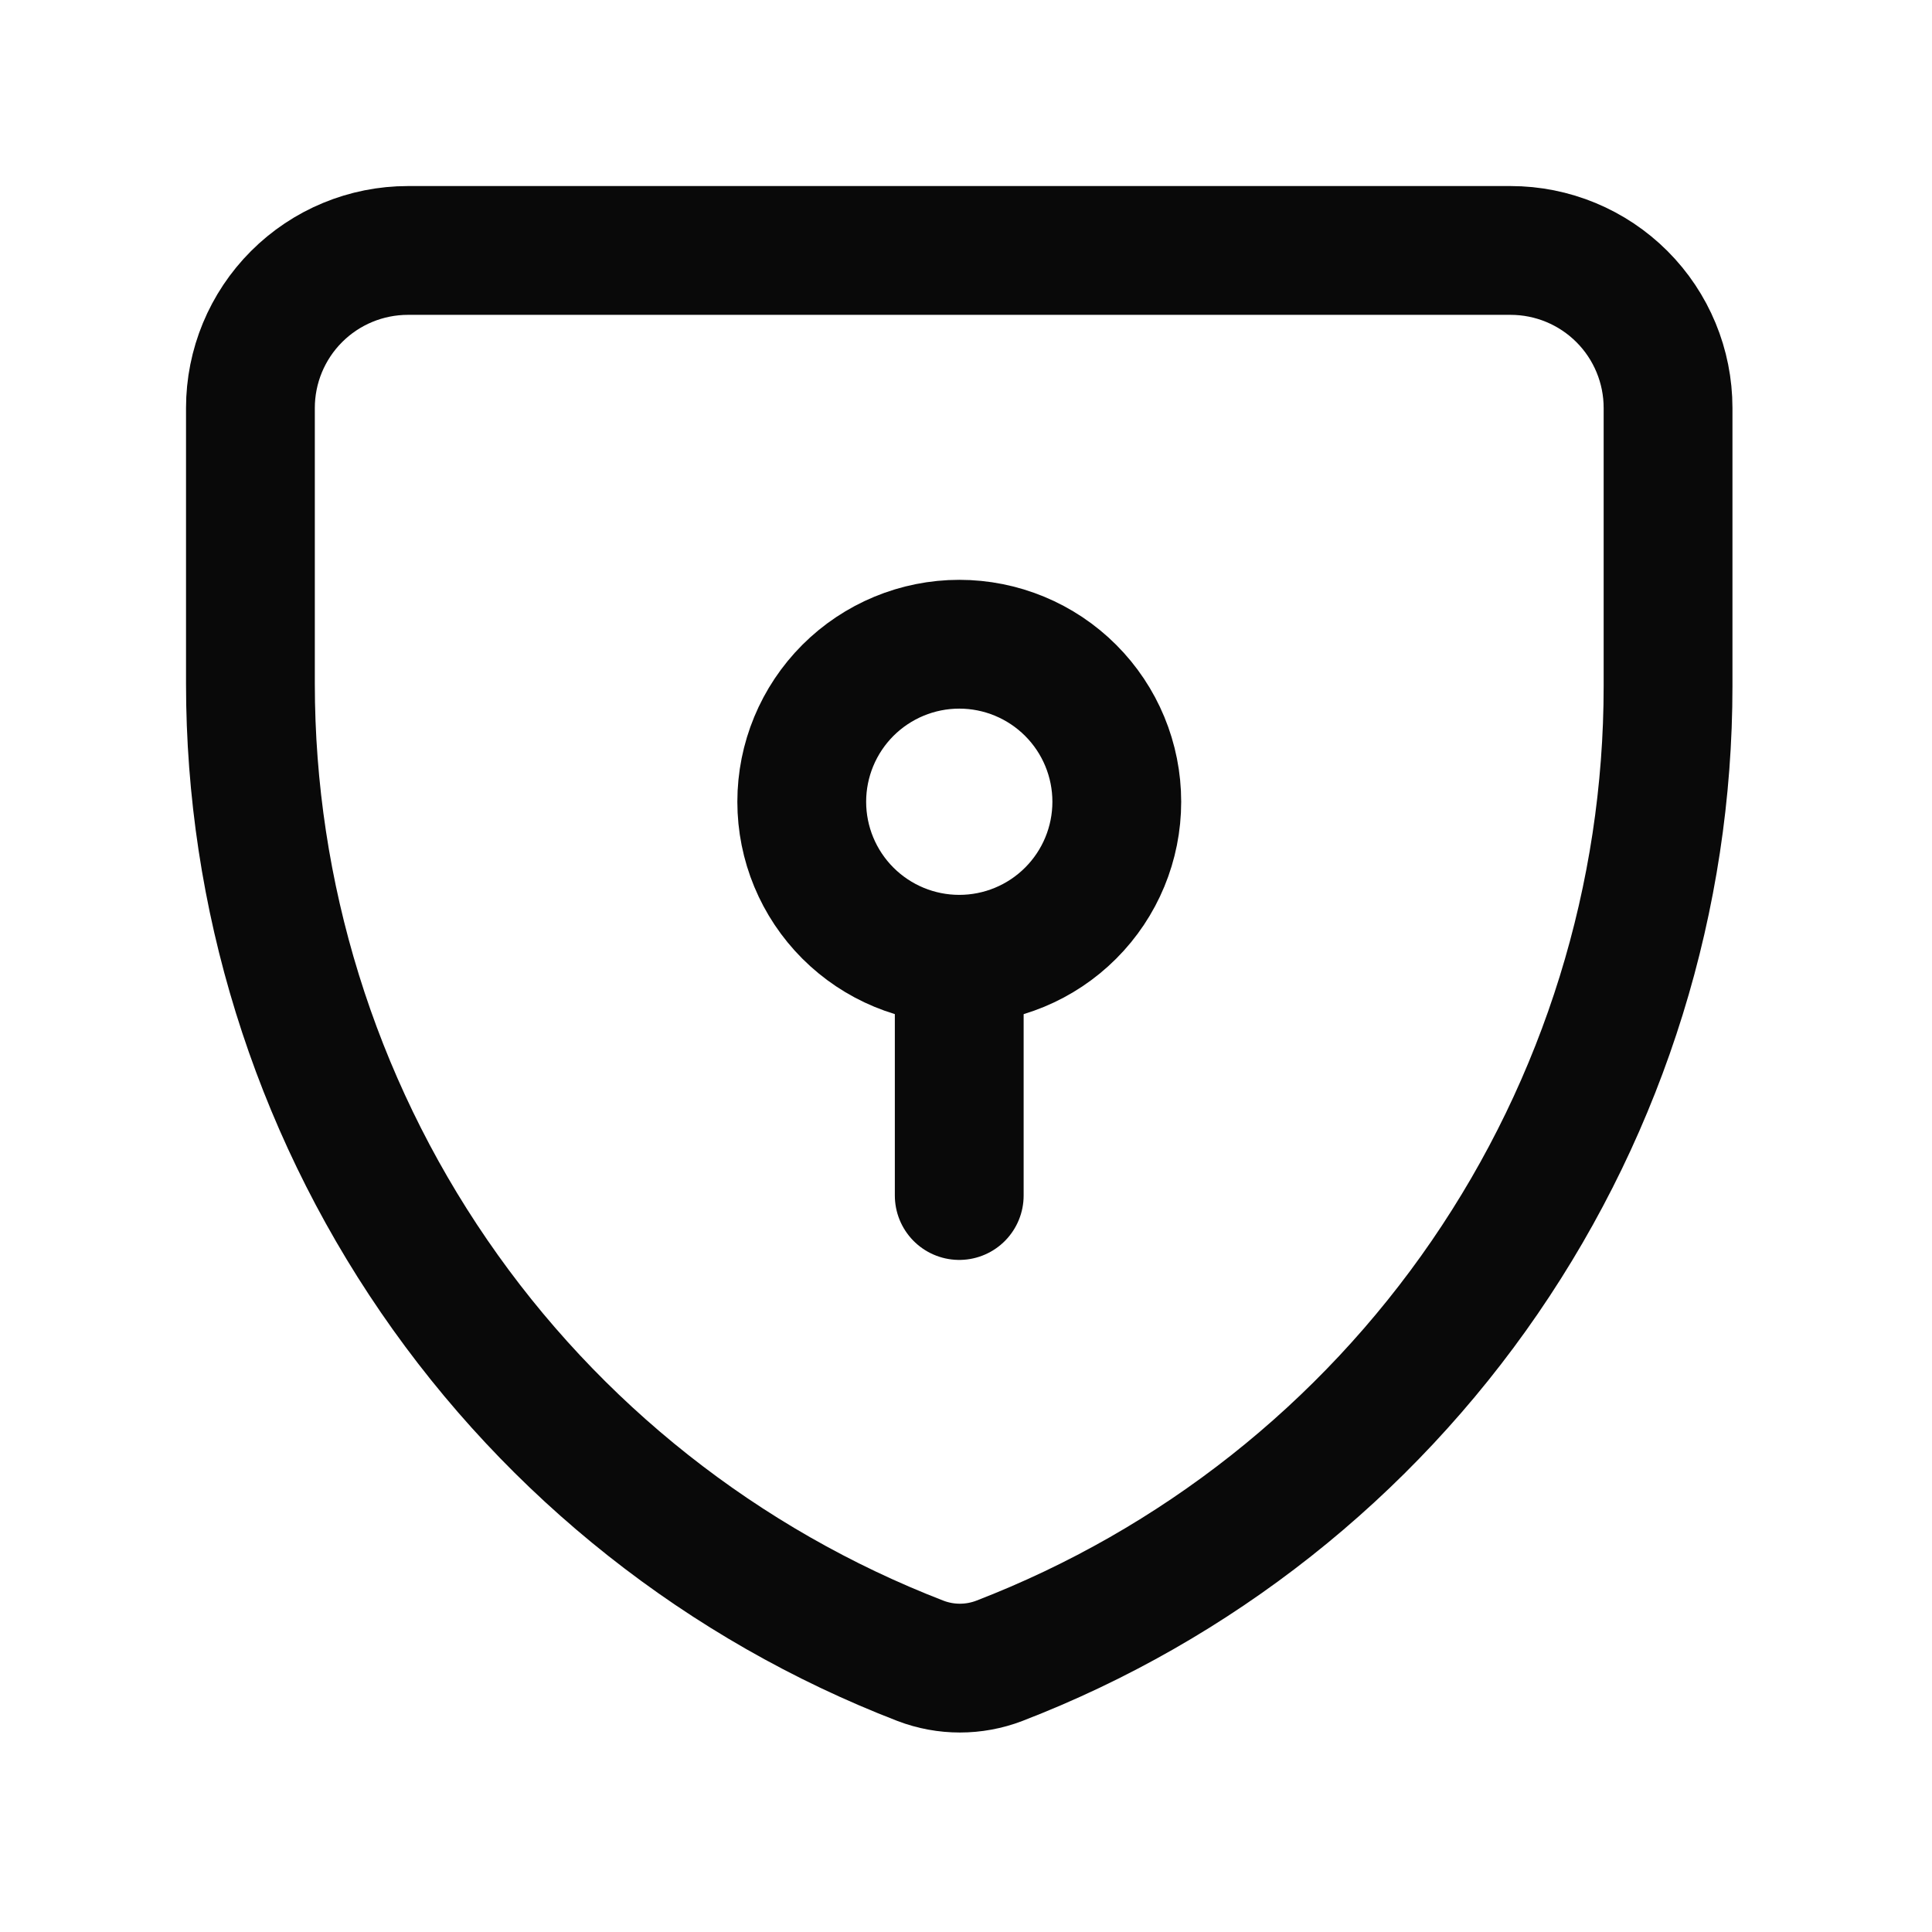
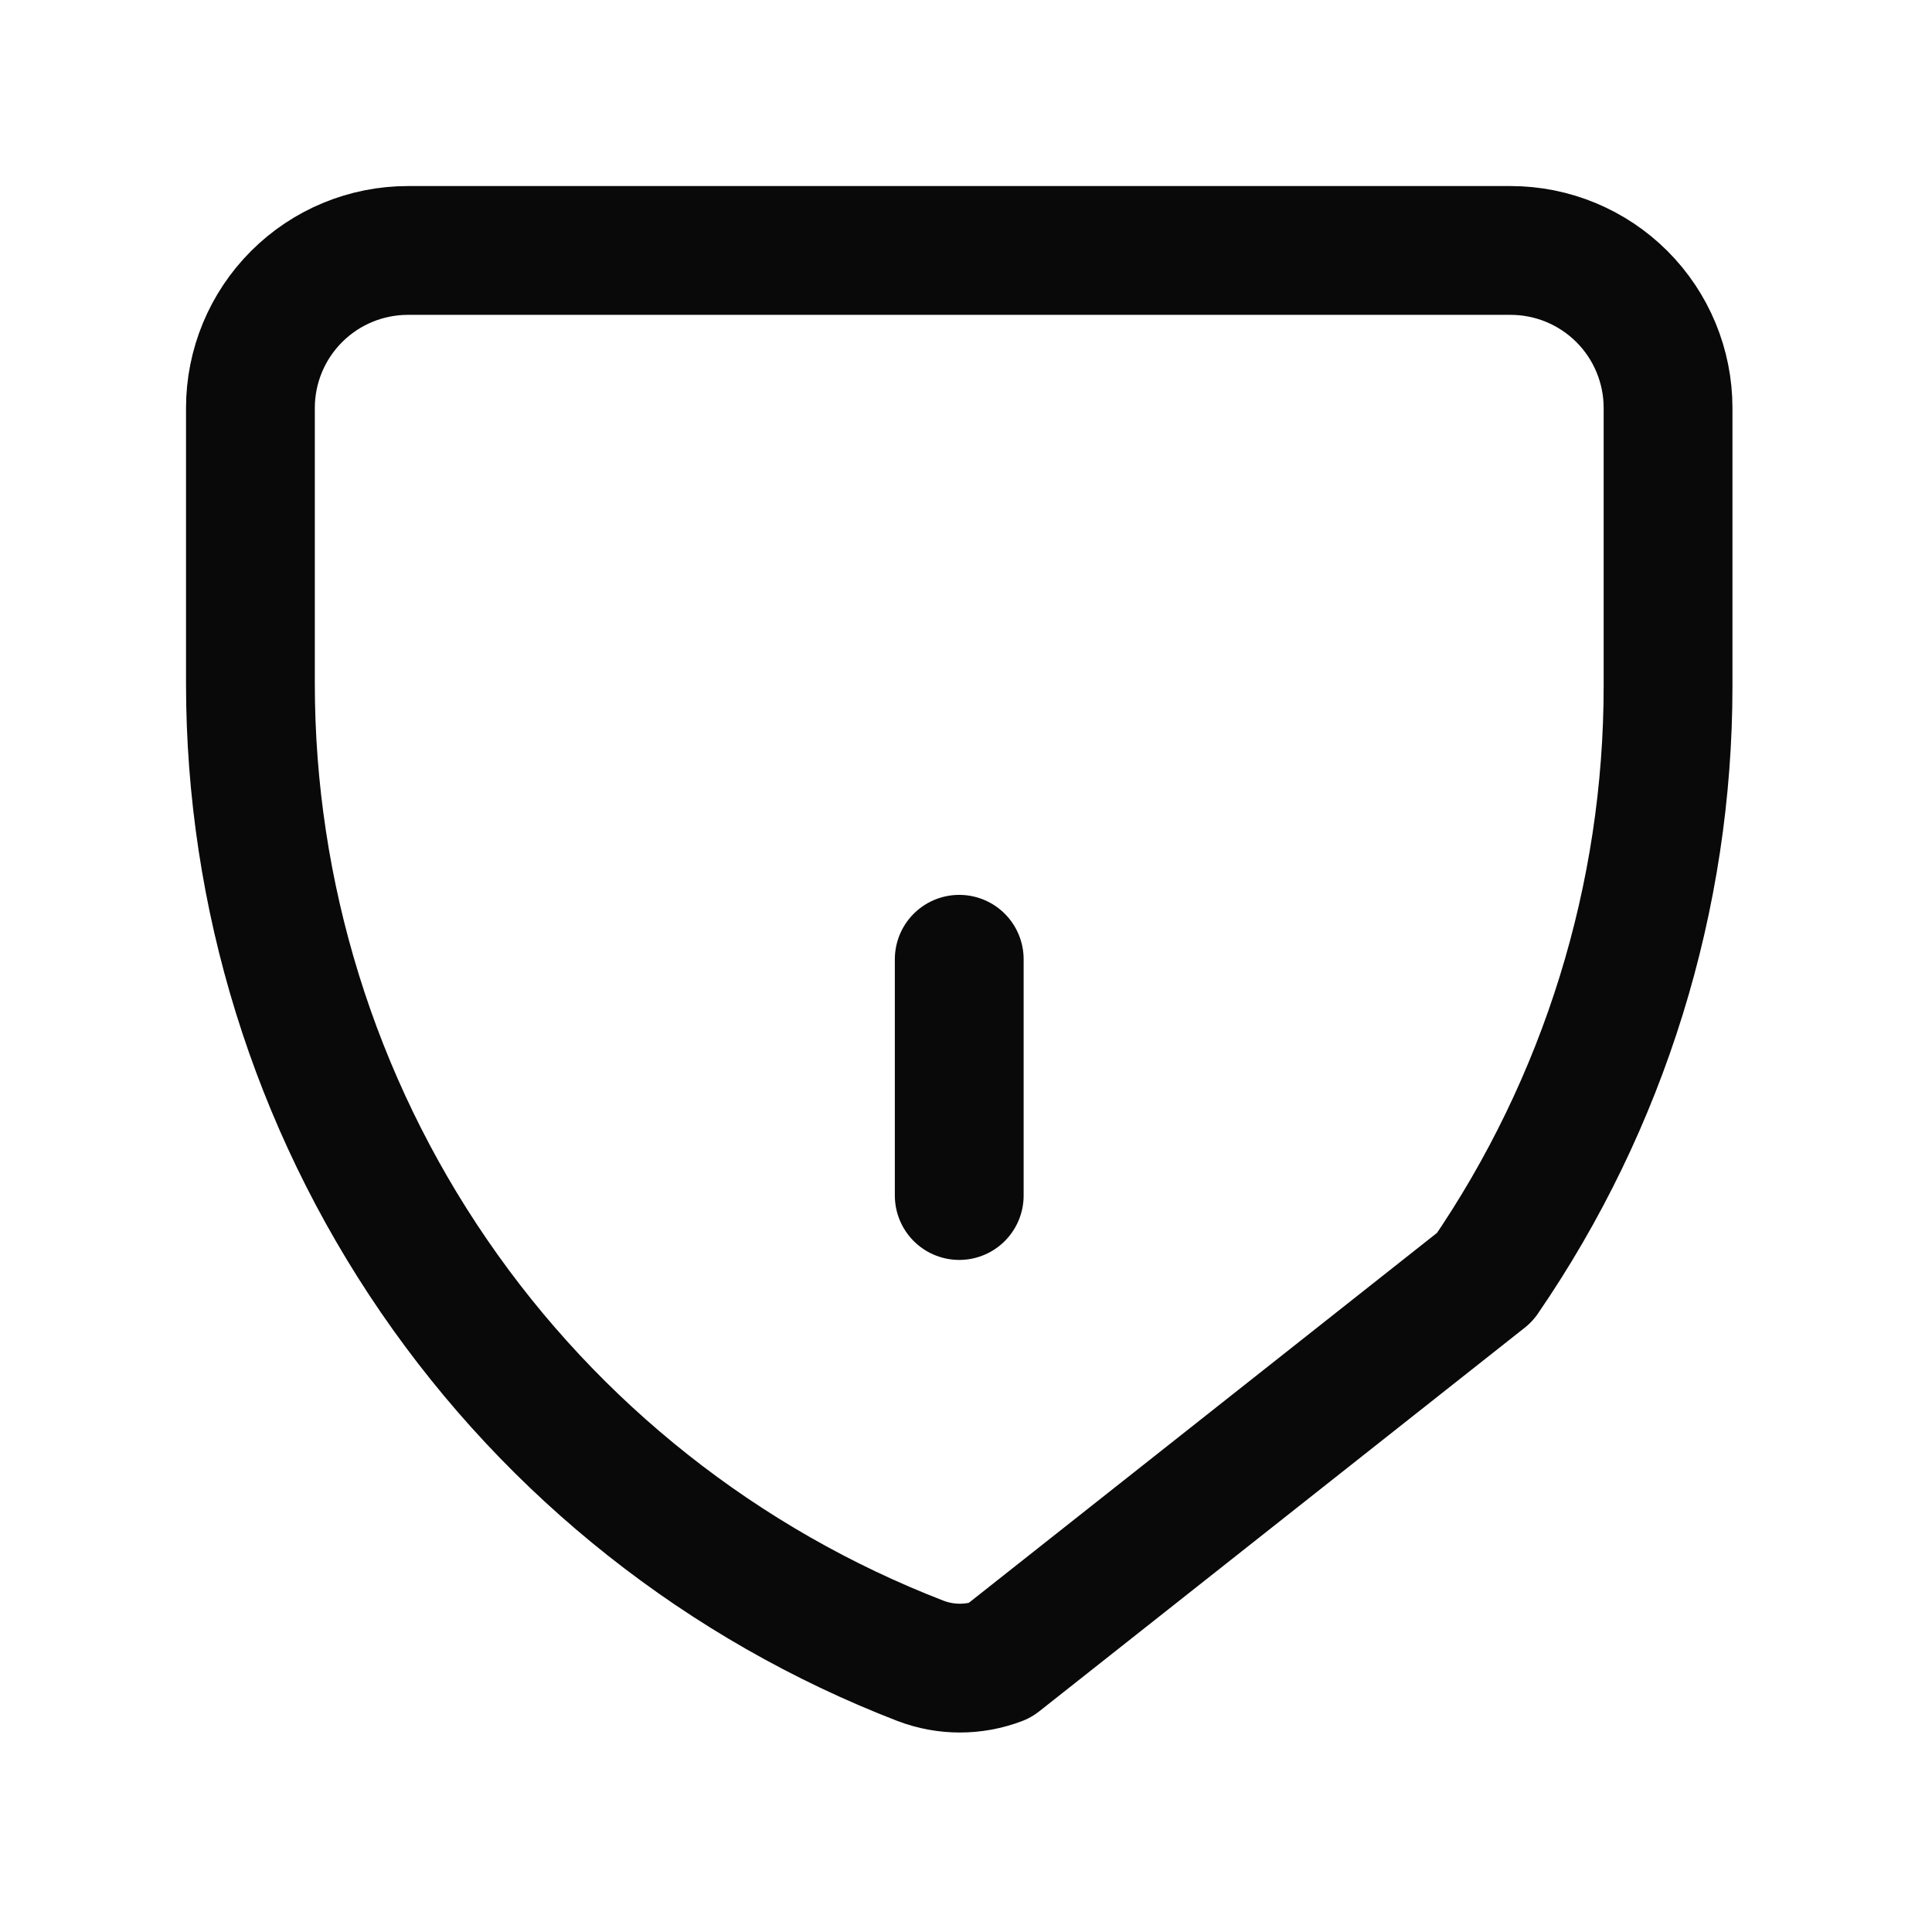
<svg xmlns="http://www.w3.org/2000/svg" width="60" height="60" viewBox="0 0 60 60" fill="none">
-   <path d="M31.033 51.579C30.245 51.88 29.375 51.88 28.587 51.579V51.579C22.46 49.212 17.193 45.047 13.479 39.63C9.764 34.213 7.777 27.798 7.777 21.23V12.67C7.777 11.372 8.293 10.128 9.21 9.211C10.127 8.293 11.372 7.778 12.669 7.778H46.912C48.209 7.778 49.453 8.293 50.371 9.211C51.288 10.128 51.803 11.372 51.803 12.67V21.308C51.804 27.861 49.819 34.261 46.112 39.664C42.404 45.068 37.147 49.221 31.033 51.579Z" stroke="#090909" stroke-width="4" stroke-linecap="round" stroke-linejoin="round" />
-   <path d="M24.899 24.899C24.899 26.197 25.415 27.441 26.332 28.358C27.25 29.276 28.494 29.791 29.791 29.791C31.089 29.791 32.333 29.276 33.25 28.358C34.168 27.441 34.683 26.197 34.683 24.899C34.683 23.602 34.168 22.358 33.25 21.44C32.333 20.523 31.089 20.007 29.791 20.007C28.494 20.007 27.25 20.523 26.332 21.44C25.415 22.358 24.899 23.602 24.899 24.899V24.899Z" stroke="#090909" stroke-width="4" stroke-linecap="round" stroke-linejoin="round" />
+   <path d="M31.033 51.579C30.245 51.88 29.375 51.88 28.587 51.579V51.579C22.46 49.212 17.193 45.047 13.479 39.63C9.764 34.213 7.777 27.798 7.777 21.23V12.67C7.777 11.372 8.293 10.128 9.21 9.211C10.127 8.293 11.372 7.778 12.669 7.778H46.912C48.209 7.778 49.453 8.293 50.371 9.211C51.288 10.128 51.803 11.372 51.803 12.67V21.308C51.804 27.861 49.819 34.261 46.112 39.664Z" stroke="#090909" stroke-width="4" stroke-linecap="round" stroke-linejoin="round" />
  <path d="M29.79 29.791V37.128" stroke="#090909" stroke-width="4" stroke-linecap="round" stroke-linejoin="round" />
</svg>